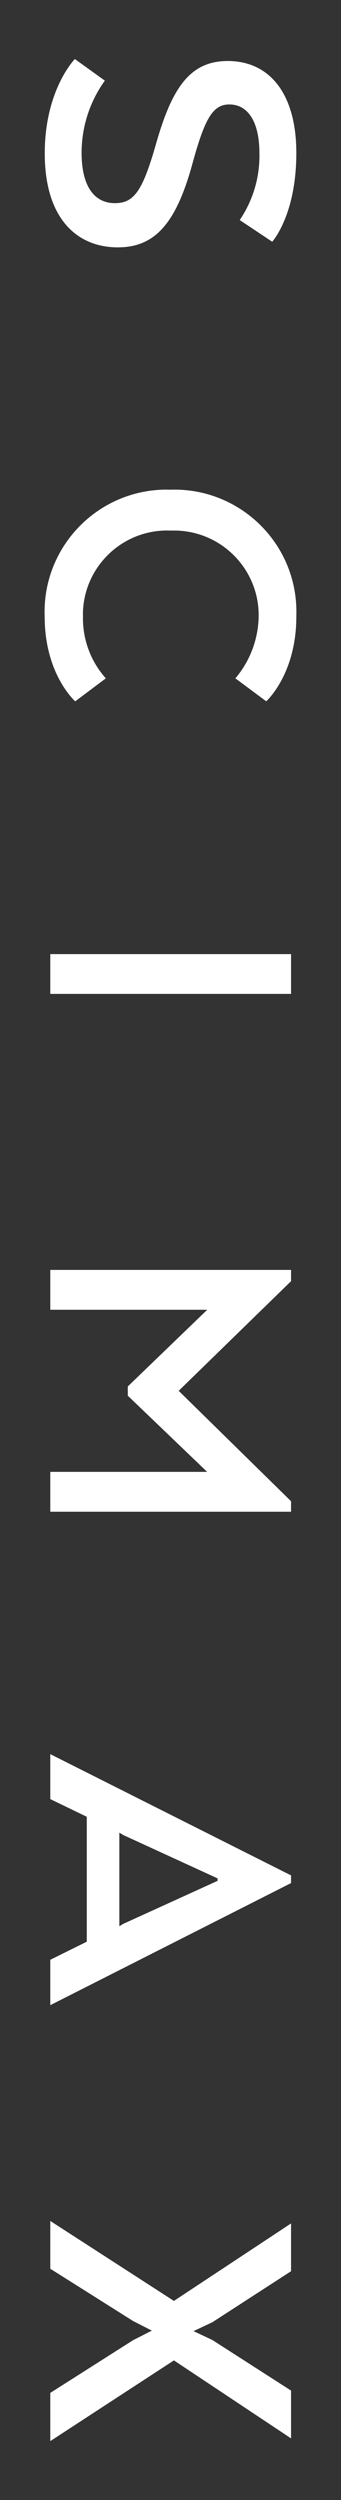
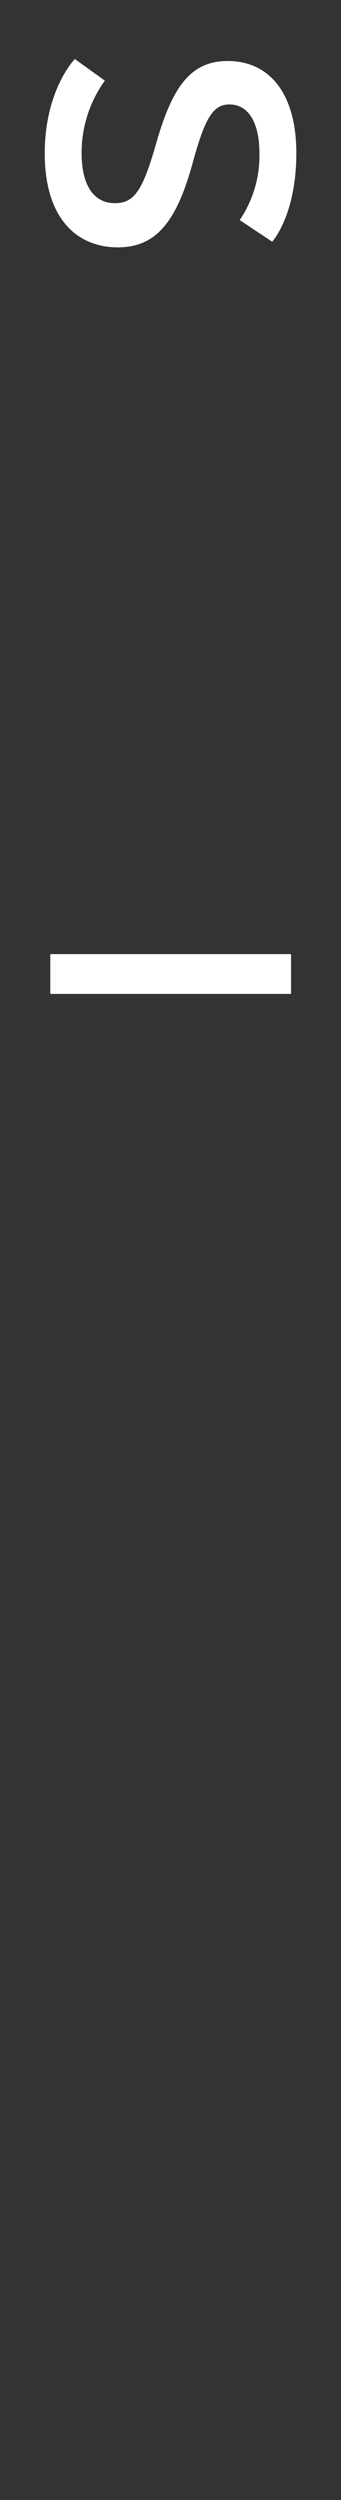
<svg xmlns="http://www.w3.org/2000/svg" id="_レイヤー_1" viewBox="0 0 40 293">
  <rect x="0" y="0" width="40" height="293" fill="#333333" stroke="none" />
  <defs>
    <style>.cls-1{fill:#fff;}</style>
  </defs>
  <g id="_グループ_519">
    <path id="_パス_873" class="cls-1" d="M12.3,9.45c-1.77,2.45-2.72,5.4-2.73,8.43,0,4.19,1.65,5.93,3.91,5.93s3.25-1.46,4.8-6.87c1.88-6.64,4-9.79,8.43-9.79,4.94,0,8.05,3.86,8.05,10.78,0,7.3-2.83,10.4-2.83,10.4l-3.81-2.54c1.57-2.32,2.38-5.06,2.31-7.86,0-3.53-1.27-5.69-3.53-5.69-1.93,0-2.87,1.65-4.28,6.77-1.93,7.15-4.42,9.98-8.8,9.98-4.8,0-8.57-3.39-8.57-11.01,0-7.48,3.53-11.06,3.53-11.06l3.53,2.54Z" />
-     <path id="_パス_874" class="cls-1" d="M8.82,82.19s-3.58-3.15-3.58-9.93c-.3-7.91,5.86-14.56,13.77-14.87,.32-.01,.65-.01,.97,0,7.9-.26,14.52,5.93,14.78,13.83,.01,.35,.01,.7,0,1.04,0,6.77-3.53,9.93-3.53,9.93l-3.62-2.69c1.7-2,2.66-4.53,2.73-7.15,.13-5.49-4.21-10.04-9.7-10.17-.22,0-.43,0-.65,0-5.46-.21-10.05,4.05-10.26,9.51,0,.22,0,.44,0,.66-.03,2.64,.93,5.19,2.68,7.15l-3.58,2.69Z" />
    <rect id="_長方形_732" class="cls-1" x="5.9" y="111.82" width="28.24" height="4.66" />
-     <path id="_パス_875" class="cls-1" d="M24.31,172.51l-9.32-8.94v-1.08l9.32-8.99H5.9v-4.67h28.24v1.32l-13.18,12.85,13.18,12.94v1.23H5.9v-4.67H24.31Z" />
-     <path id="_パス_876" class="cls-1" d="M34.14,219.8v.89l-28.24,14.31v-5.32l4.28-2.12v-14.64l-4.28-2.07v-5.27l28.24,14.21Zm-8.62,.62v-.28l-11.06-5.08-.46-.28v10.97l.46-.28,11.06-5.04Z" />
-     <path id="_パス_877" class="cls-1" d="M20.4,276.63l-14.5,9.46v-5.65l9.7-6.17,2.21-1.13-2.21-1.13-9.7-6.12v-5.6l14.5,9.37,13.74-9.08v5.6l-9.23,5.98-2.21,1.04,2.21,1.04,9.23,5.93v5.6l-13.74-9.14Z" />
  </g>
</svg>